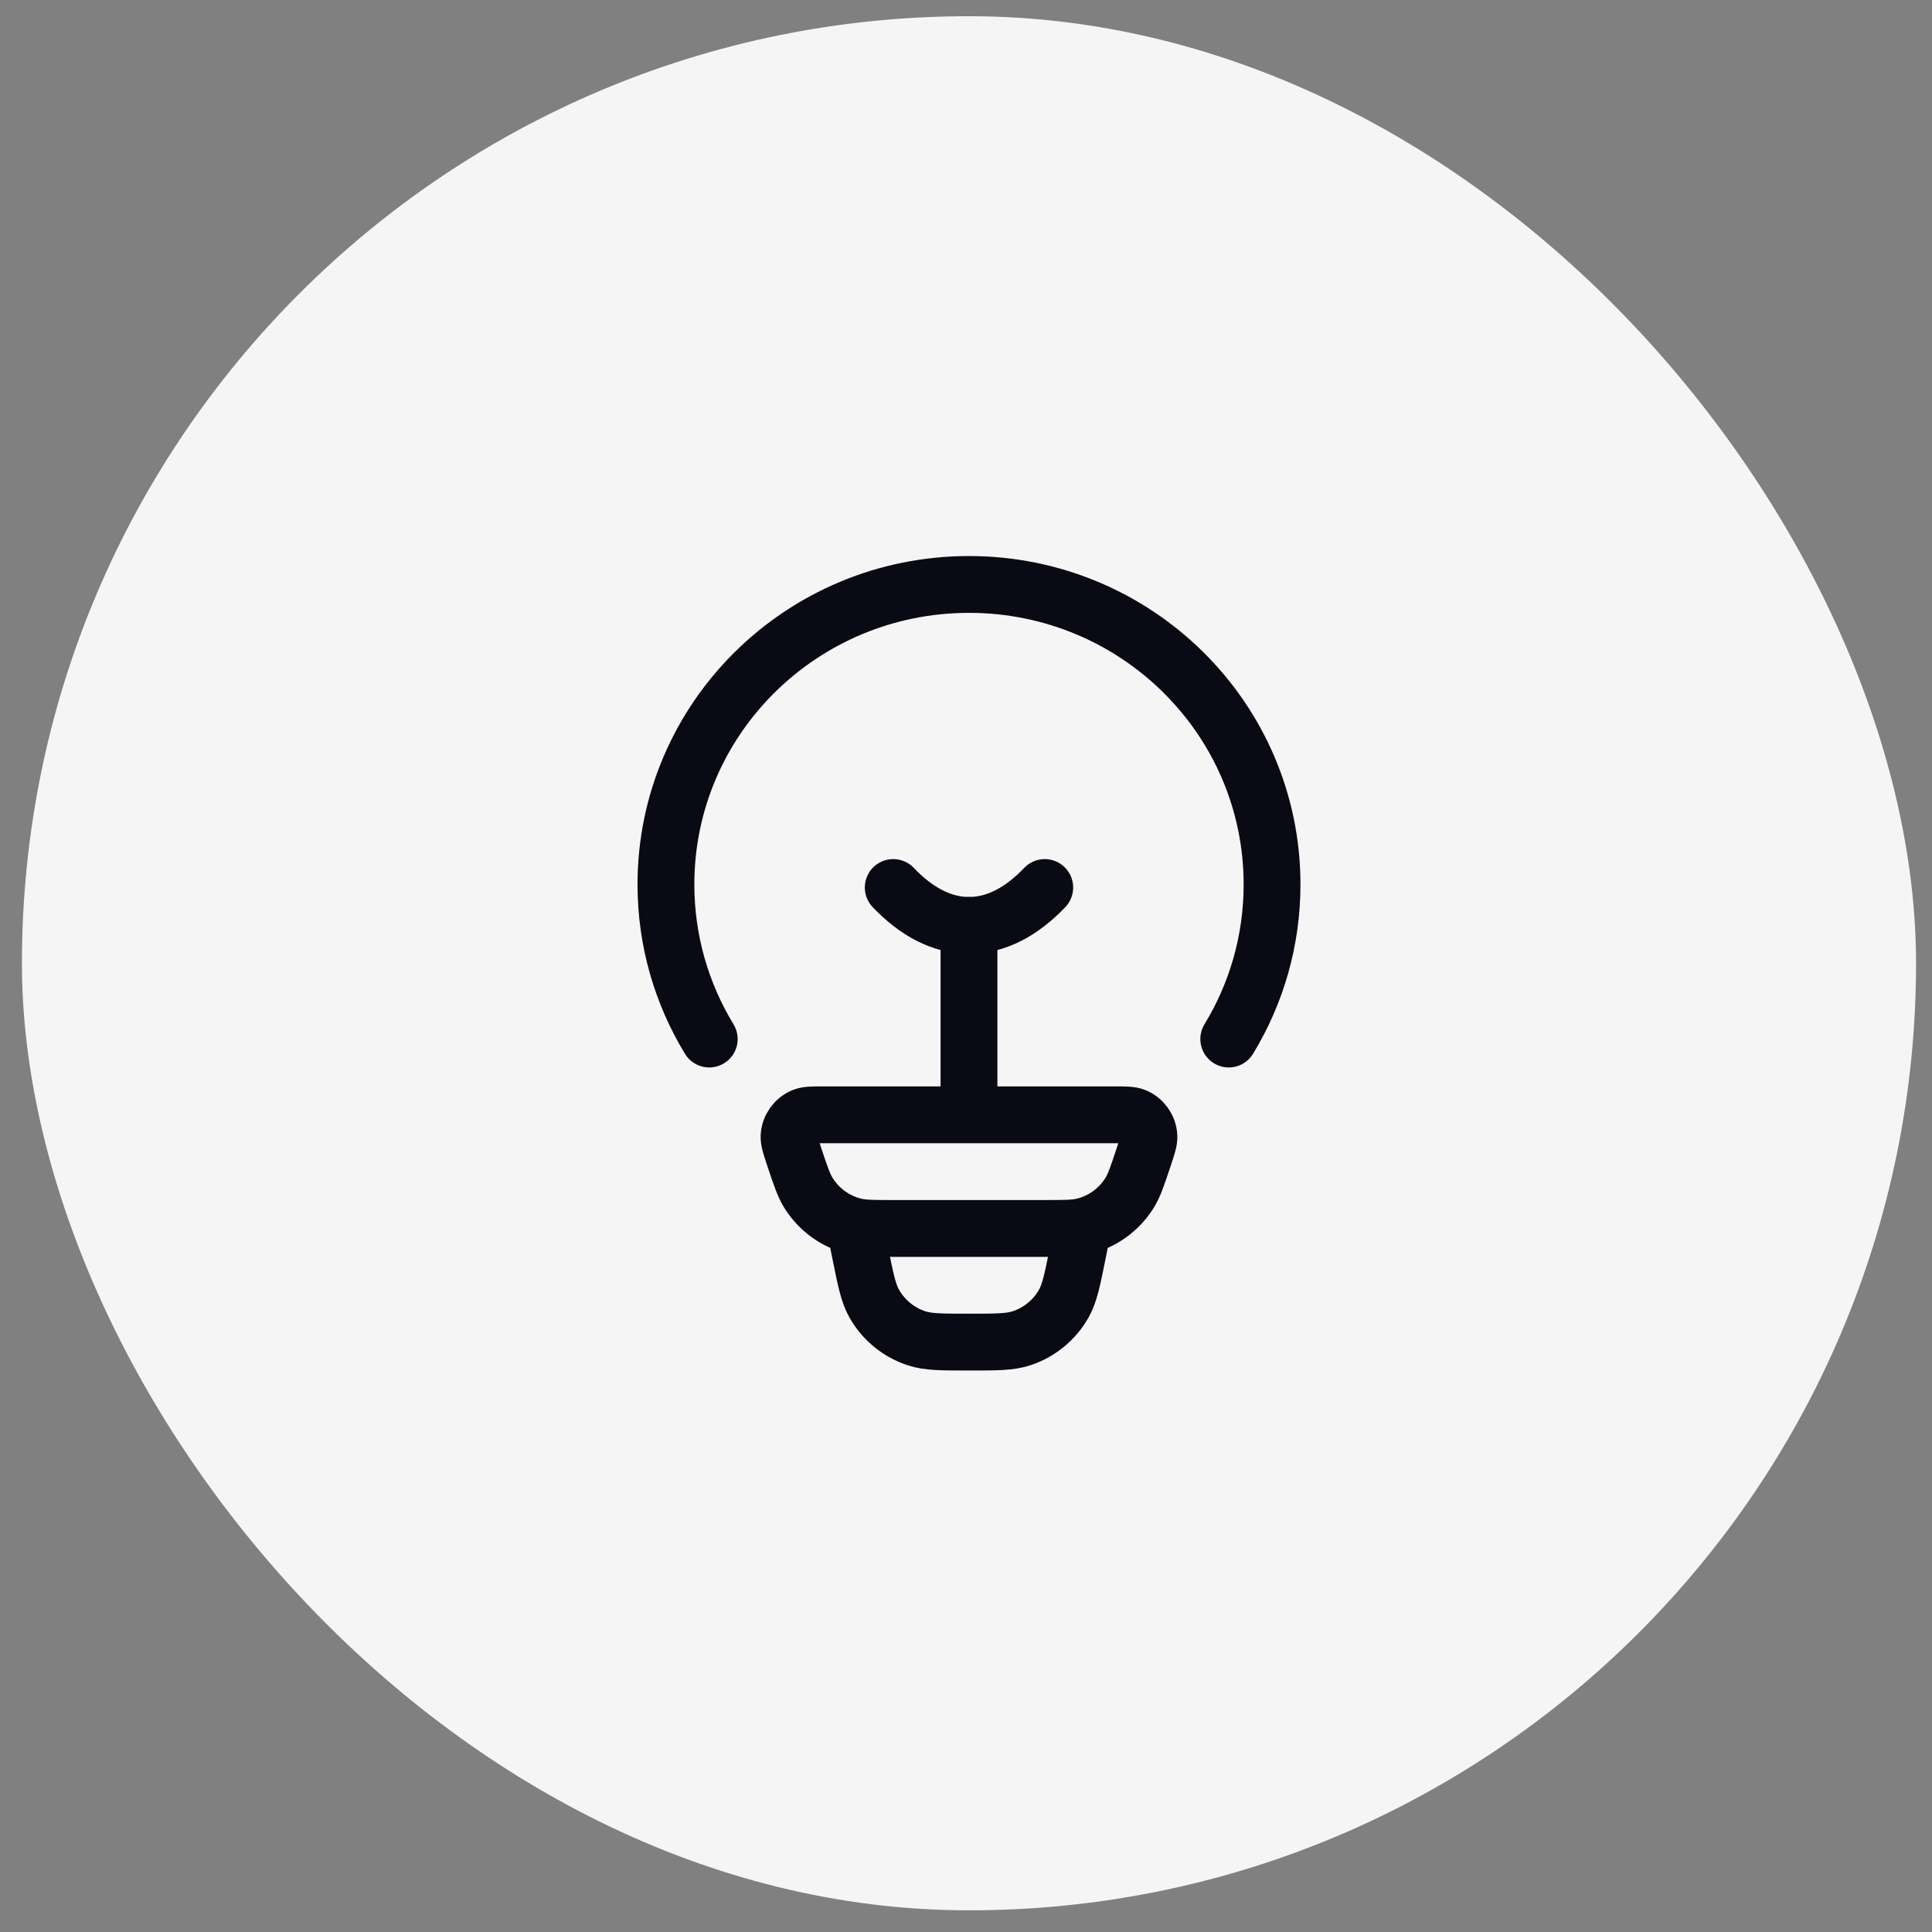
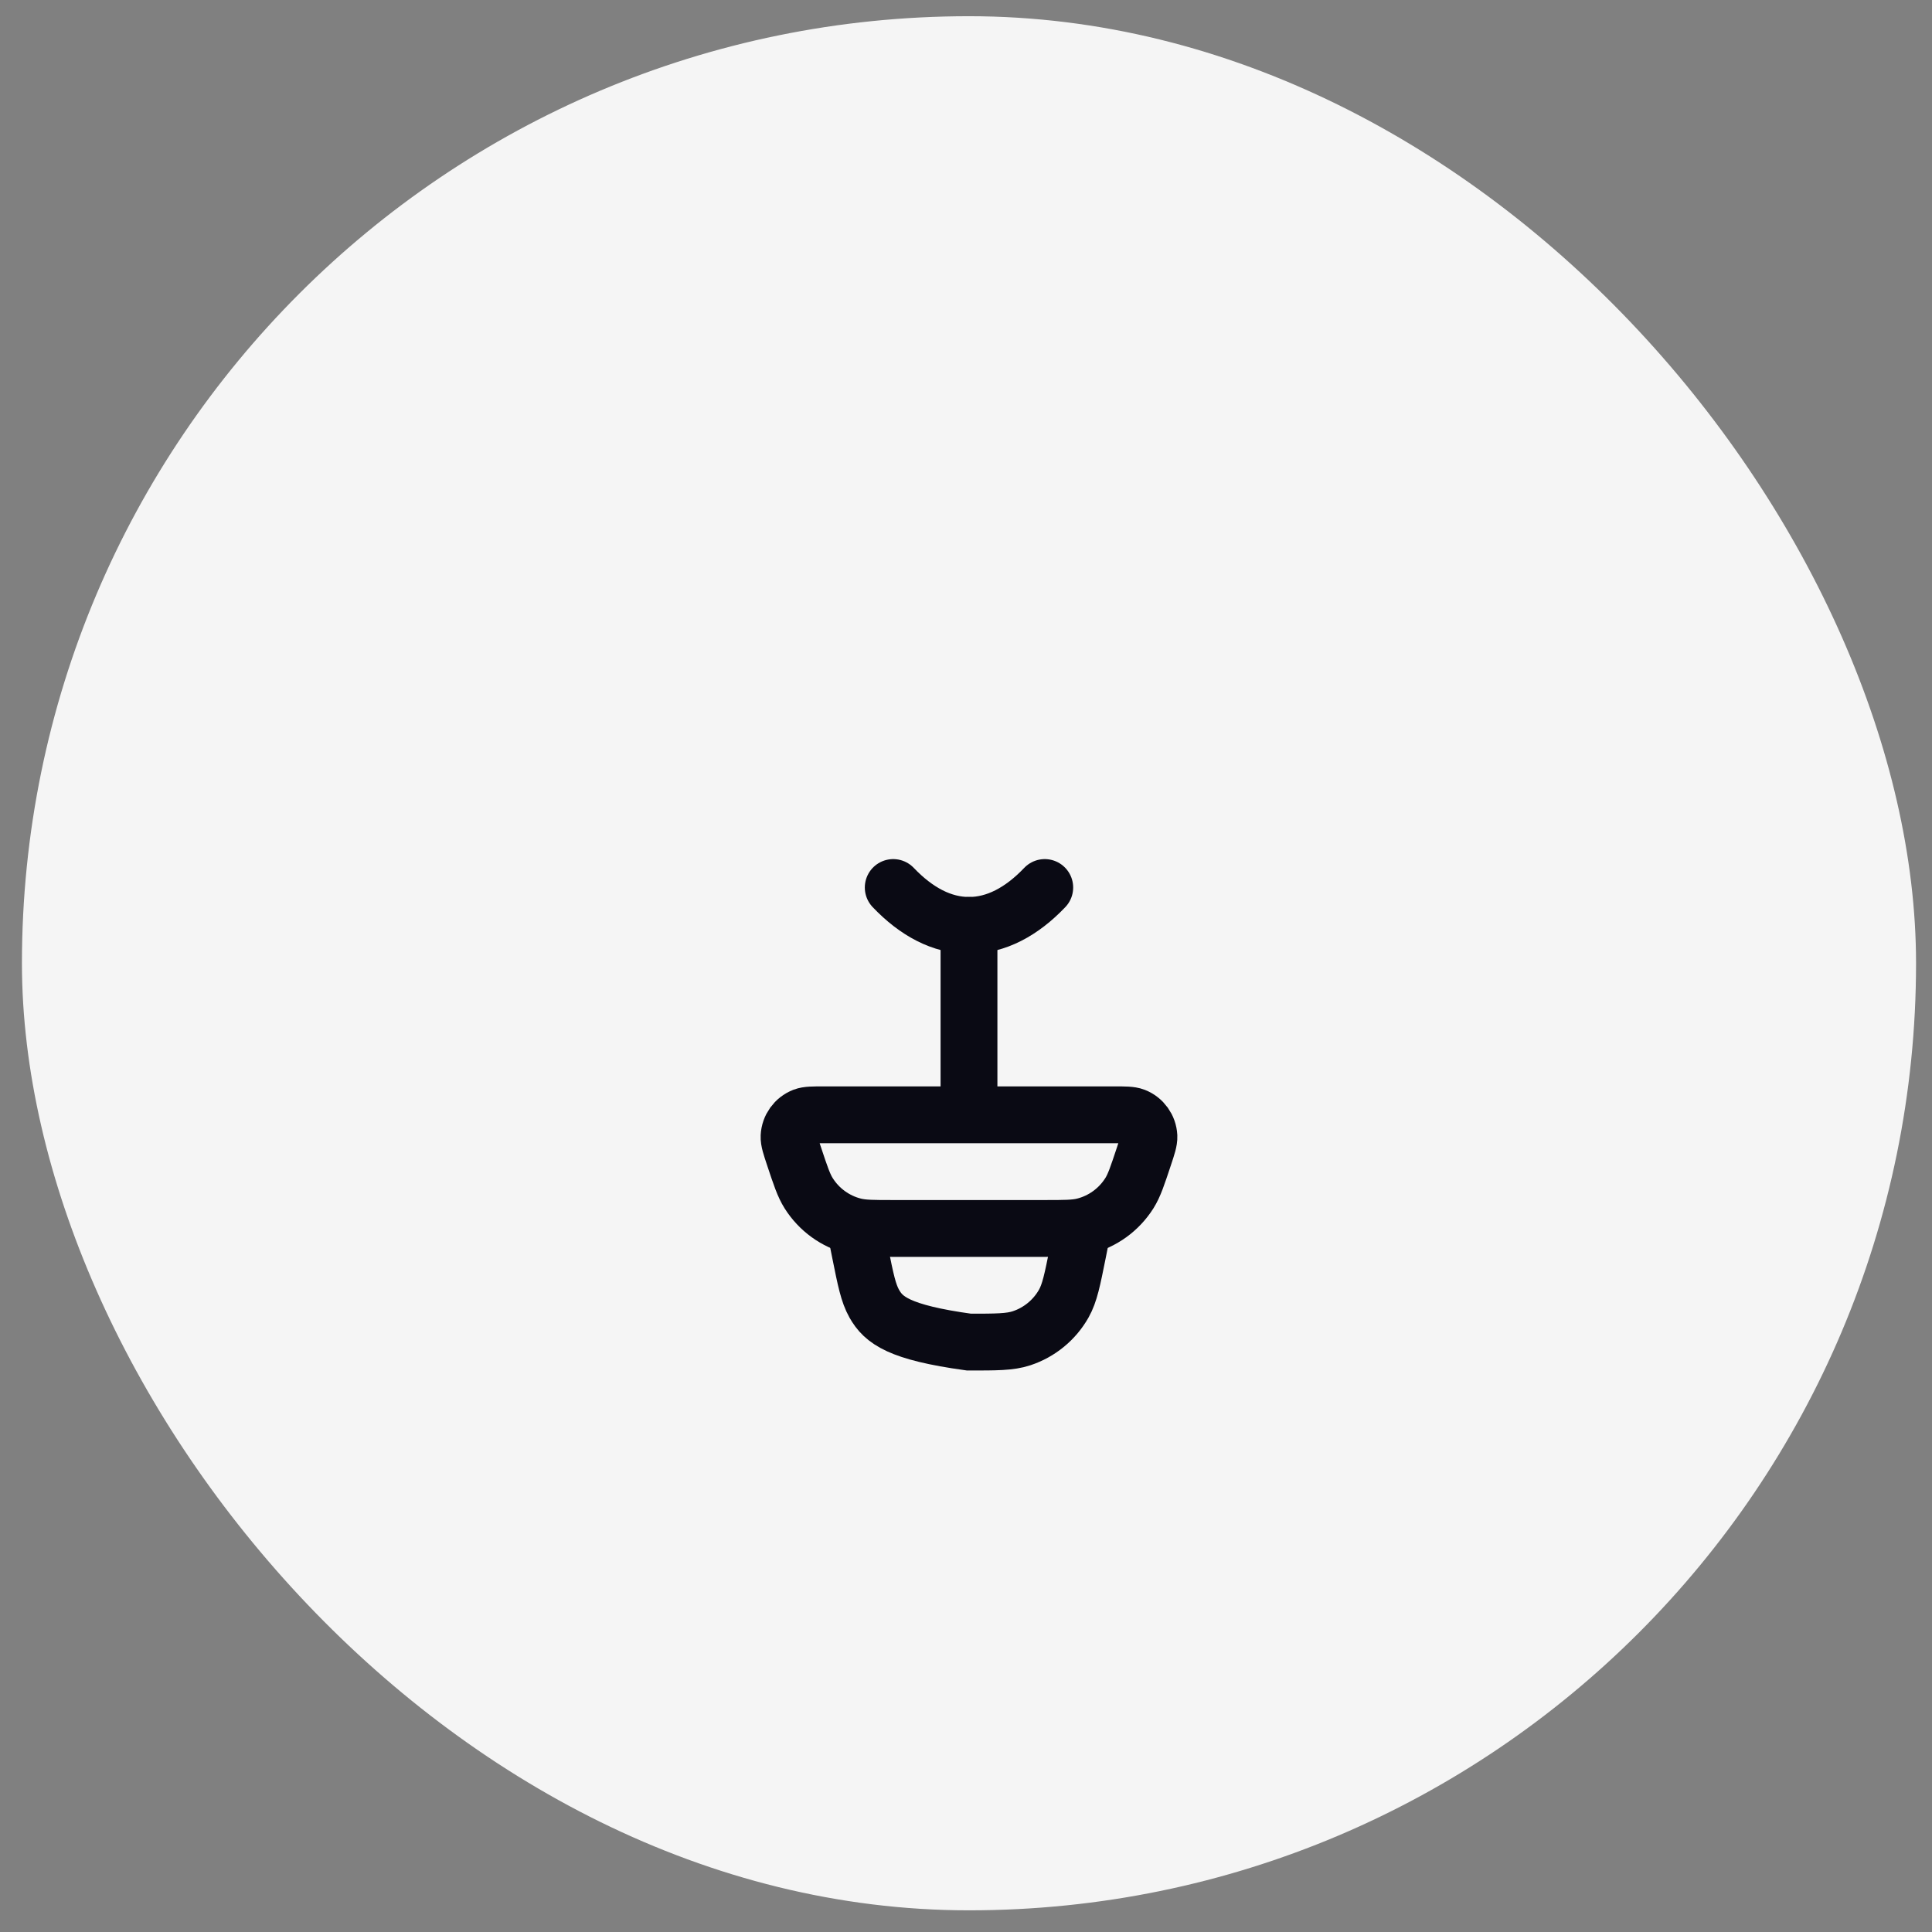
<svg xmlns="http://www.w3.org/2000/svg" width="51" height="51" viewBox="0 0 51 51" fill="none">
  <rect x="0" y="0" width="51" height="51" fill="#808080" stroke="none" />
  <rect x="0.579" y="0.428" width="50" height="50" rx="25" fill="#F5F5F5" />
-   <path d="M18.722 27.428C17.997 26.236 17.579 24.84 17.579 23.347C17.579 18.973 21.161 15.428 25.579 15.428C29.997 15.428 33.579 18.973 33.579 23.347C33.579 24.84 33.162 26.236 32.436 27.428" stroke="#0A0A14" stroke-width="1.5" stroke-linecap="round" />
  <path d="M27.579 23.428C26.967 24.071 26.29 24.428 25.579 24.428C24.868 24.428 24.192 24.071 23.579 23.428" stroke="#0A0A14" stroke-width="1.5" stroke-linecap="round" />
  <path d="M20.962 30.526C20.87 30.25 20.824 30.111 20.829 29.999C20.841 29.762 20.99 29.554 21.211 29.468C21.315 29.428 21.46 29.428 21.751 29.428H29.407C29.698 29.428 29.843 29.428 29.948 29.468C30.168 29.554 30.317 29.762 30.329 29.999C30.334 30.111 30.288 30.25 30.196 30.526C30.026 31.037 29.942 31.293 29.811 31.5C29.536 31.934 29.106 32.245 28.61 32.369C28.373 32.428 28.104 32.428 27.567 32.428H23.591C23.054 32.428 22.786 32.428 22.549 32.369C22.052 32.245 21.622 31.934 21.348 31.5C21.217 31.293 21.132 31.037 20.962 30.526Z" stroke="#0A0A14" stroke-width="1.5" />
-   <path d="M28.579 32.428L28.45 33.075C28.308 33.782 28.238 34.135 28.079 34.415C27.834 34.846 27.437 35.172 26.966 35.327C26.661 35.428 26.3 35.428 25.579 35.428C24.858 35.428 24.497 35.428 24.192 35.327C23.721 35.172 23.324 34.846 23.079 34.415C22.921 34.135 22.85 33.782 22.708 33.075L22.579 32.428" stroke="#0A0A14" stroke-width="1.5" />
+   <path d="M28.579 32.428L28.45 33.075C28.308 33.782 28.238 34.135 28.079 34.415C27.834 34.846 27.437 35.172 26.966 35.327C26.661 35.428 26.3 35.428 25.579 35.428C23.721 35.172 23.324 34.846 23.079 34.415C22.921 34.135 22.85 33.782 22.708 33.075L22.579 32.428" stroke="#0A0A14" stroke-width="1.5" />
  <path d="M25.579 28.928V24.428" stroke="#0A0A14" stroke-width="1.5" stroke-linecap="round" stroke-linejoin="round" />
</svg>